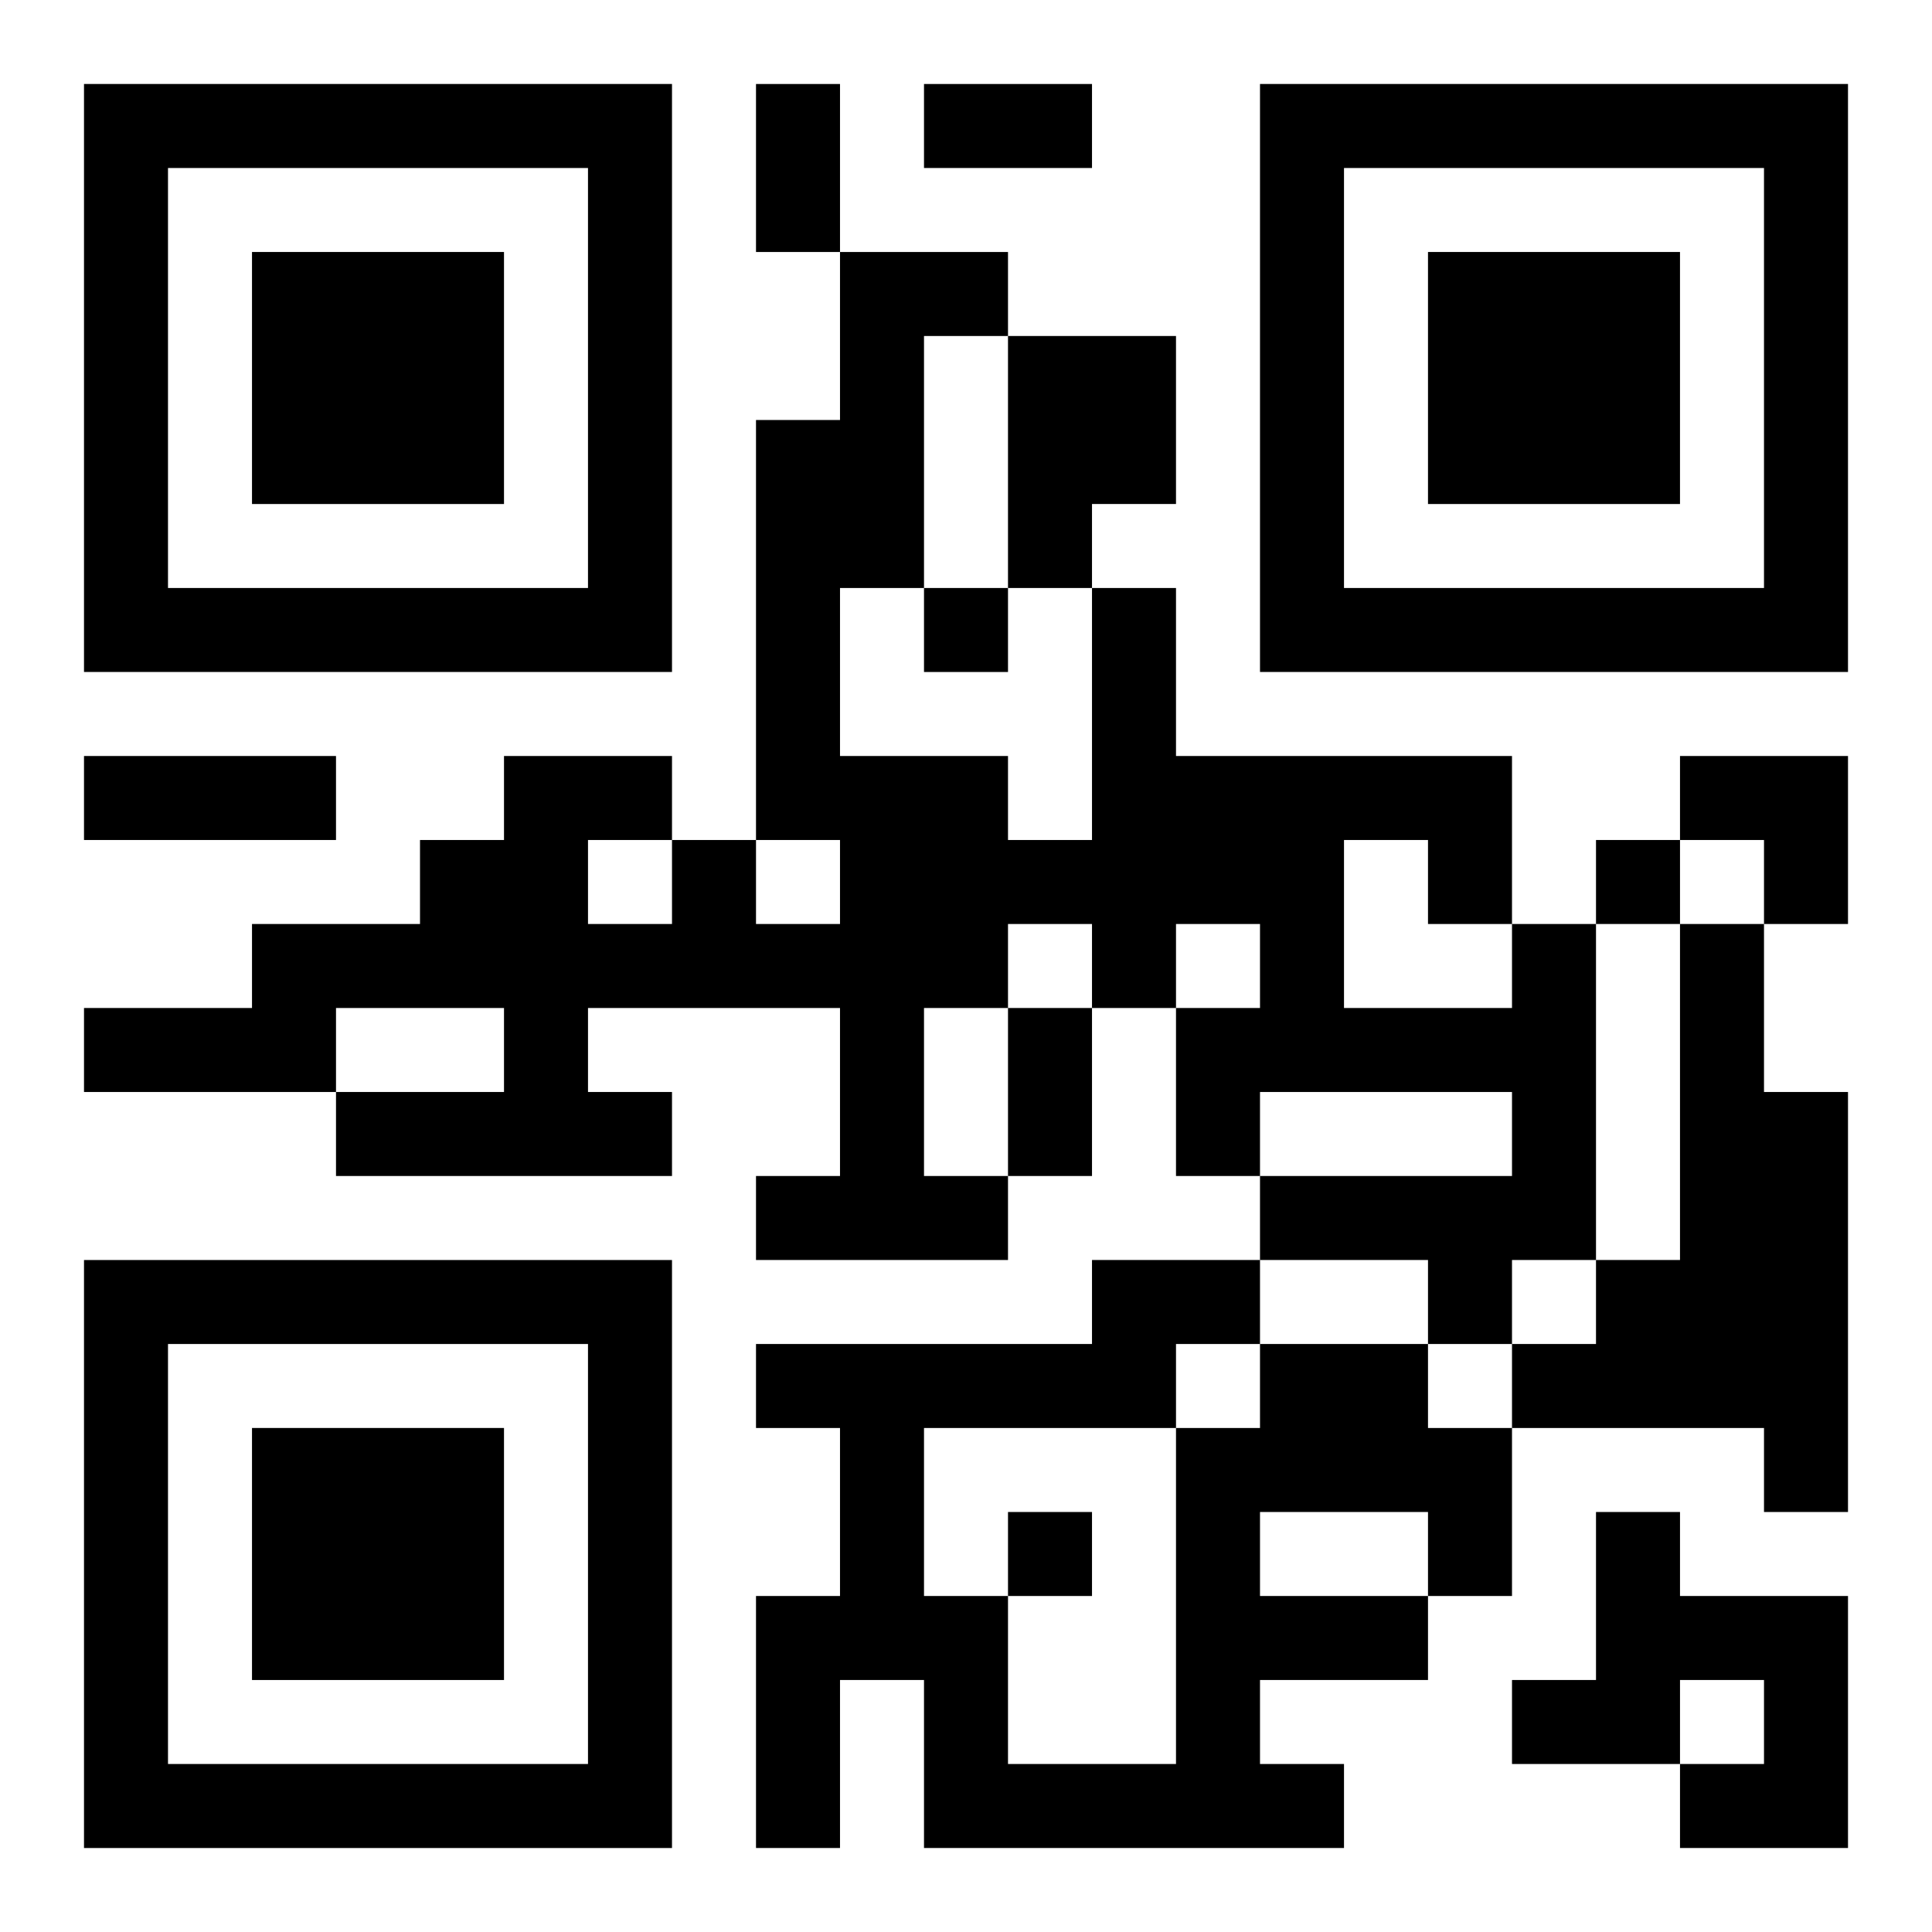
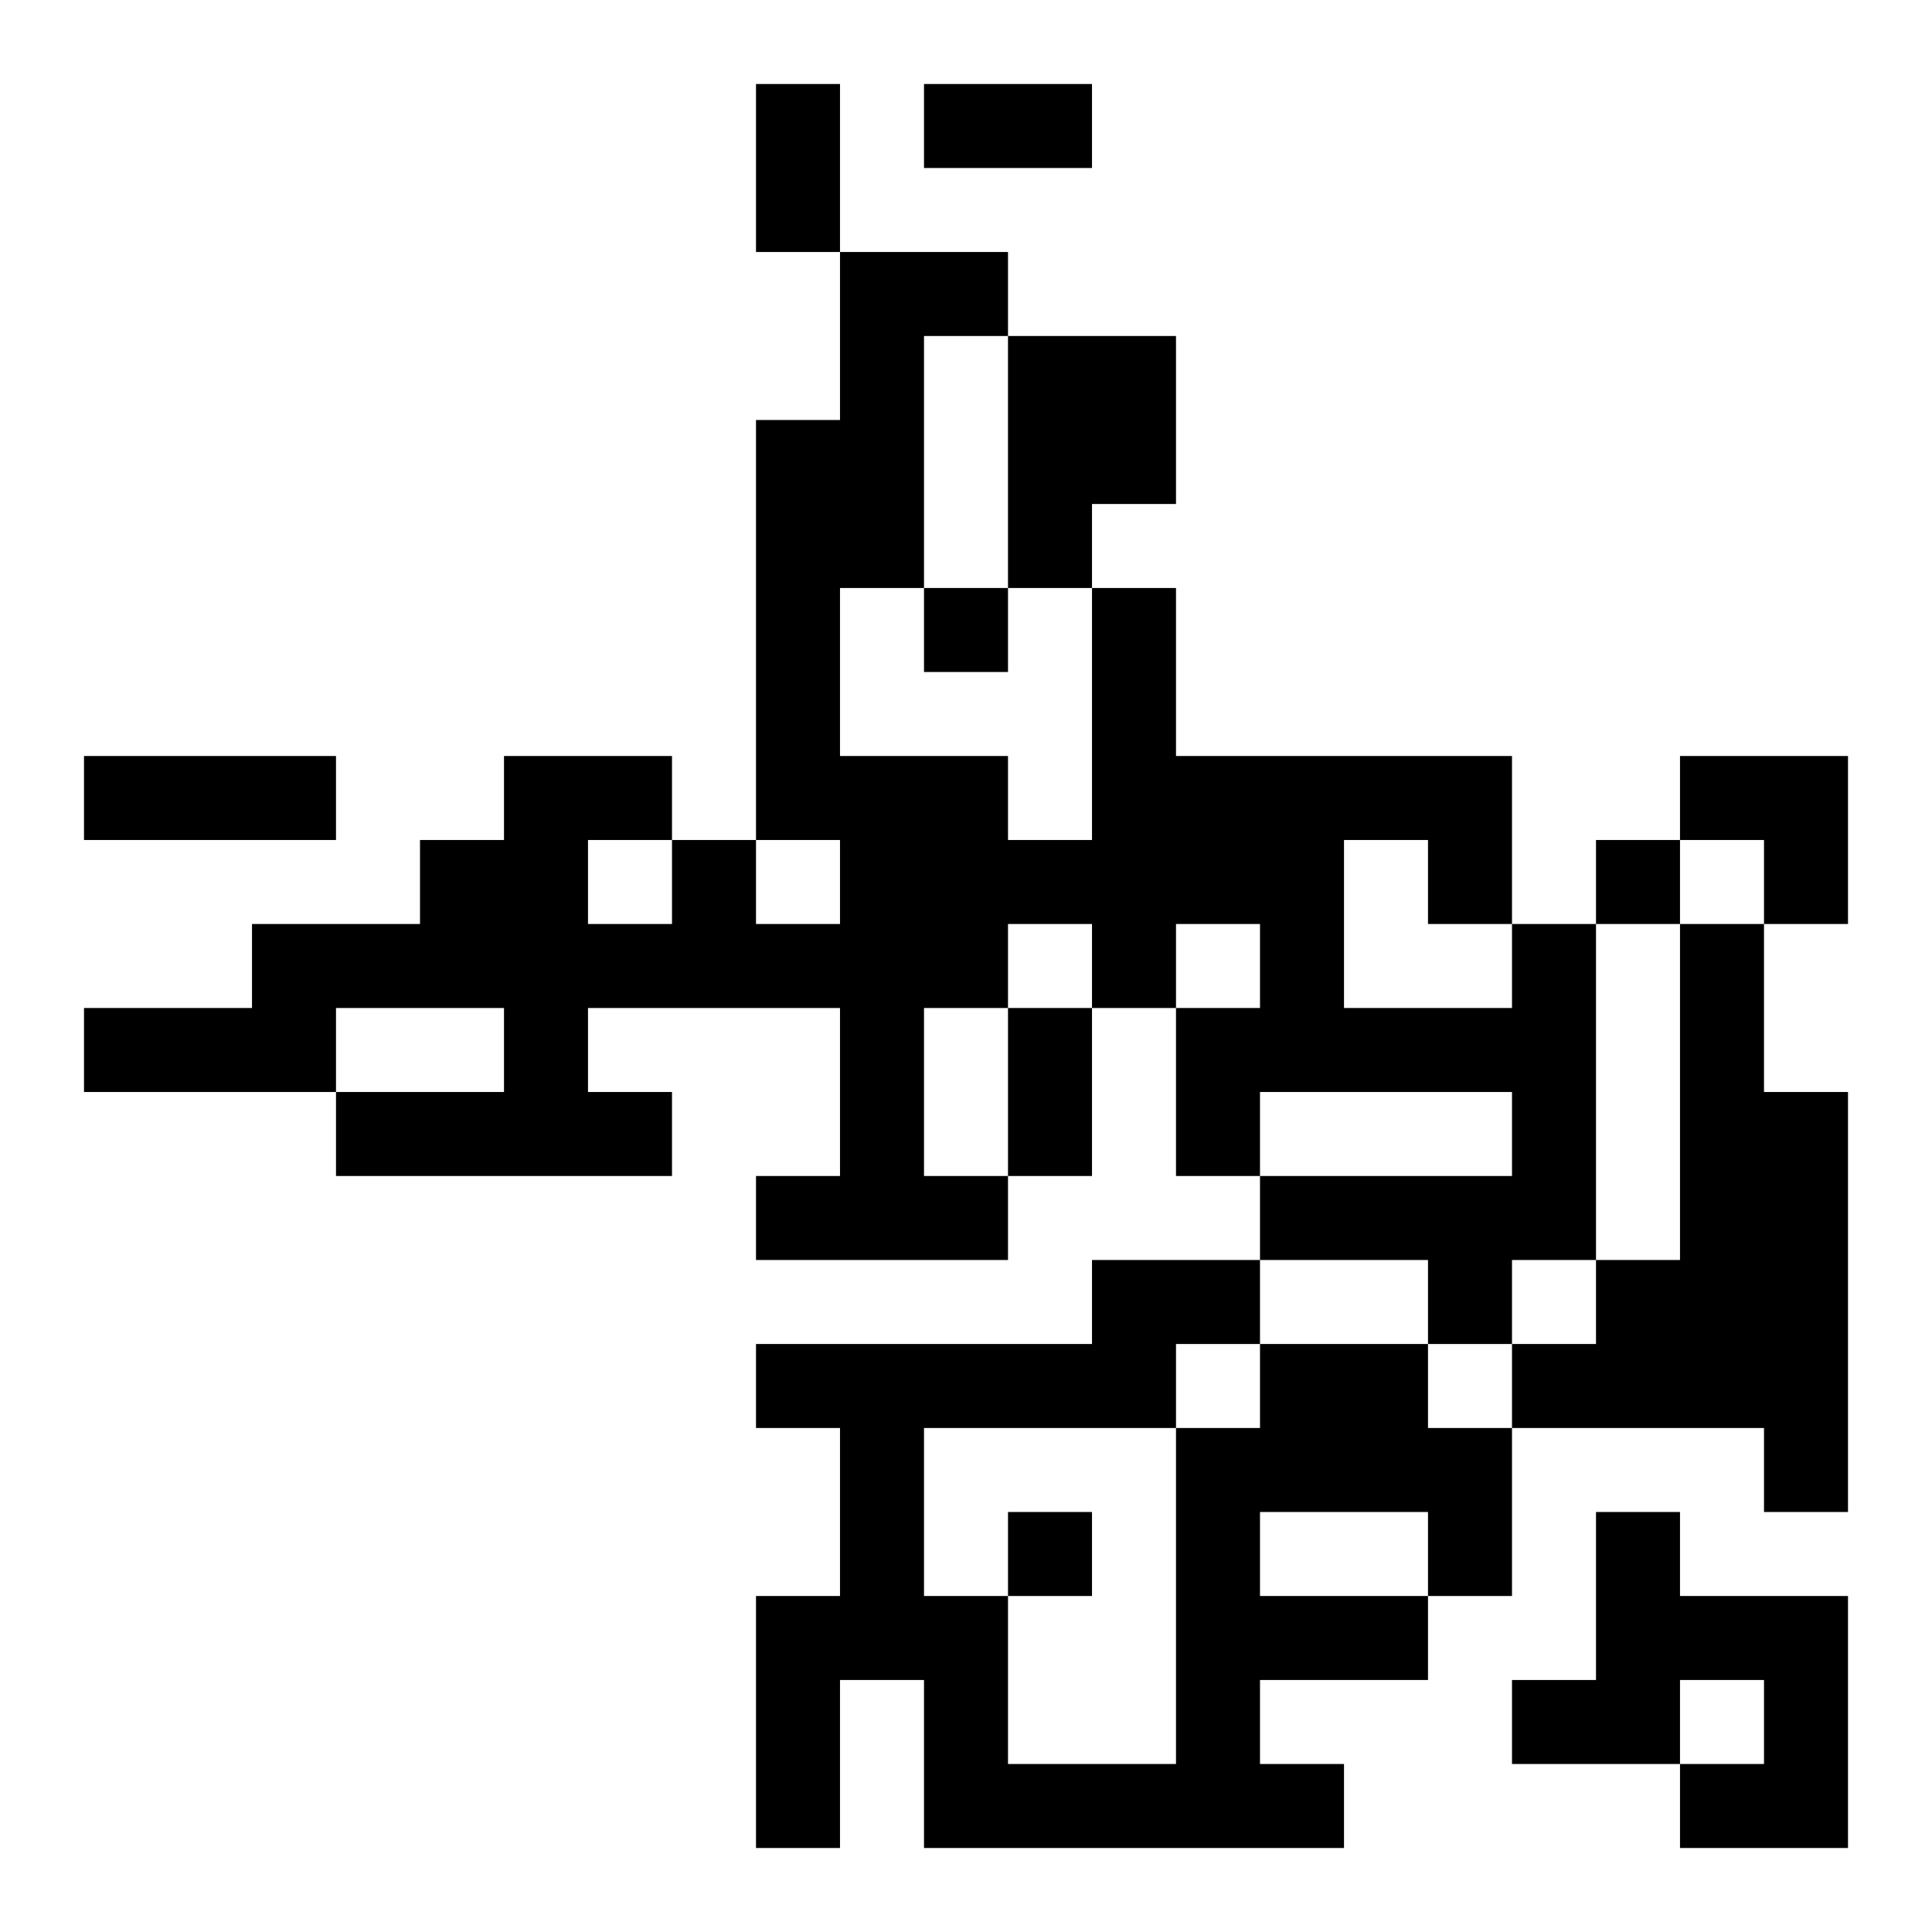
<svg xmlns="http://www.w3.org/2000/svg" xmlns:xlink="http://www.w3.org/1999/xlink" width="250" height="250" baseProfile="full" version="1.1" viewBox="-1 -1 23 23">
  <symbol id="a">
-     <path d="m0 7v7h7v-7h-7zm1 1h5v5h-5v-5zm1 1v3h3v-3h-3z" />
-   </symbol>
+     </symbol>
  <use y="-7" xlink:href="#a" />
  <use y="7" xlink:href="#a" />
  <use x="14" y="-7" xlink:href="#a" />
  <path d="m11 3h2v2h-1v1h-1v-3m6 7h1v4h-1v1h-1v-1h-2v-1h3v-1h-3v1h-1v-2h1v-1h-1v1h-1v-1h-1v1h-1v2h1v1h-3v-1h1v-2h-3v1h1v1h-4v-1h2v-1h-2v1h-3v-1h2v-1h2v-1h1v-1h2v1h1v1h1v-1h-1v-5h1v-2h2v1h-1v3h-1v2h2v1h1v-3h1v2h4v2m-2-1v2h2v-1h-1v-1h-1m-9 0v1h1v-1h-1m13 1h1v2h1v5h-1v-1h-3v-1h1v-1h1v-4m-5 5h2v1h1v2h-1v1h-2v1h1v1h-5v-2h-1v2h-1v-3h1v-2h-1v-1h4v-1h2v1m0 2v1h2v-1h-2m-1-2v1h1v-1h-1m-3 1v2h1v2h2v-4h-3m8 1h1v1h2v3h-2v-1h1v-1h-1v1h-2v-1h1v-2m-8-11v1h1v-1h-1m8 3v1h1v-1h-1m-7 8v1h1v-1h-1m-3-17h1v2h-1v-2m2 0h2v1h-2v-1m-10 8h3v1h-3v-1m11 3h1v2h-1v-2m8-3h2v2h-1v-1h-1z" />
</svg>